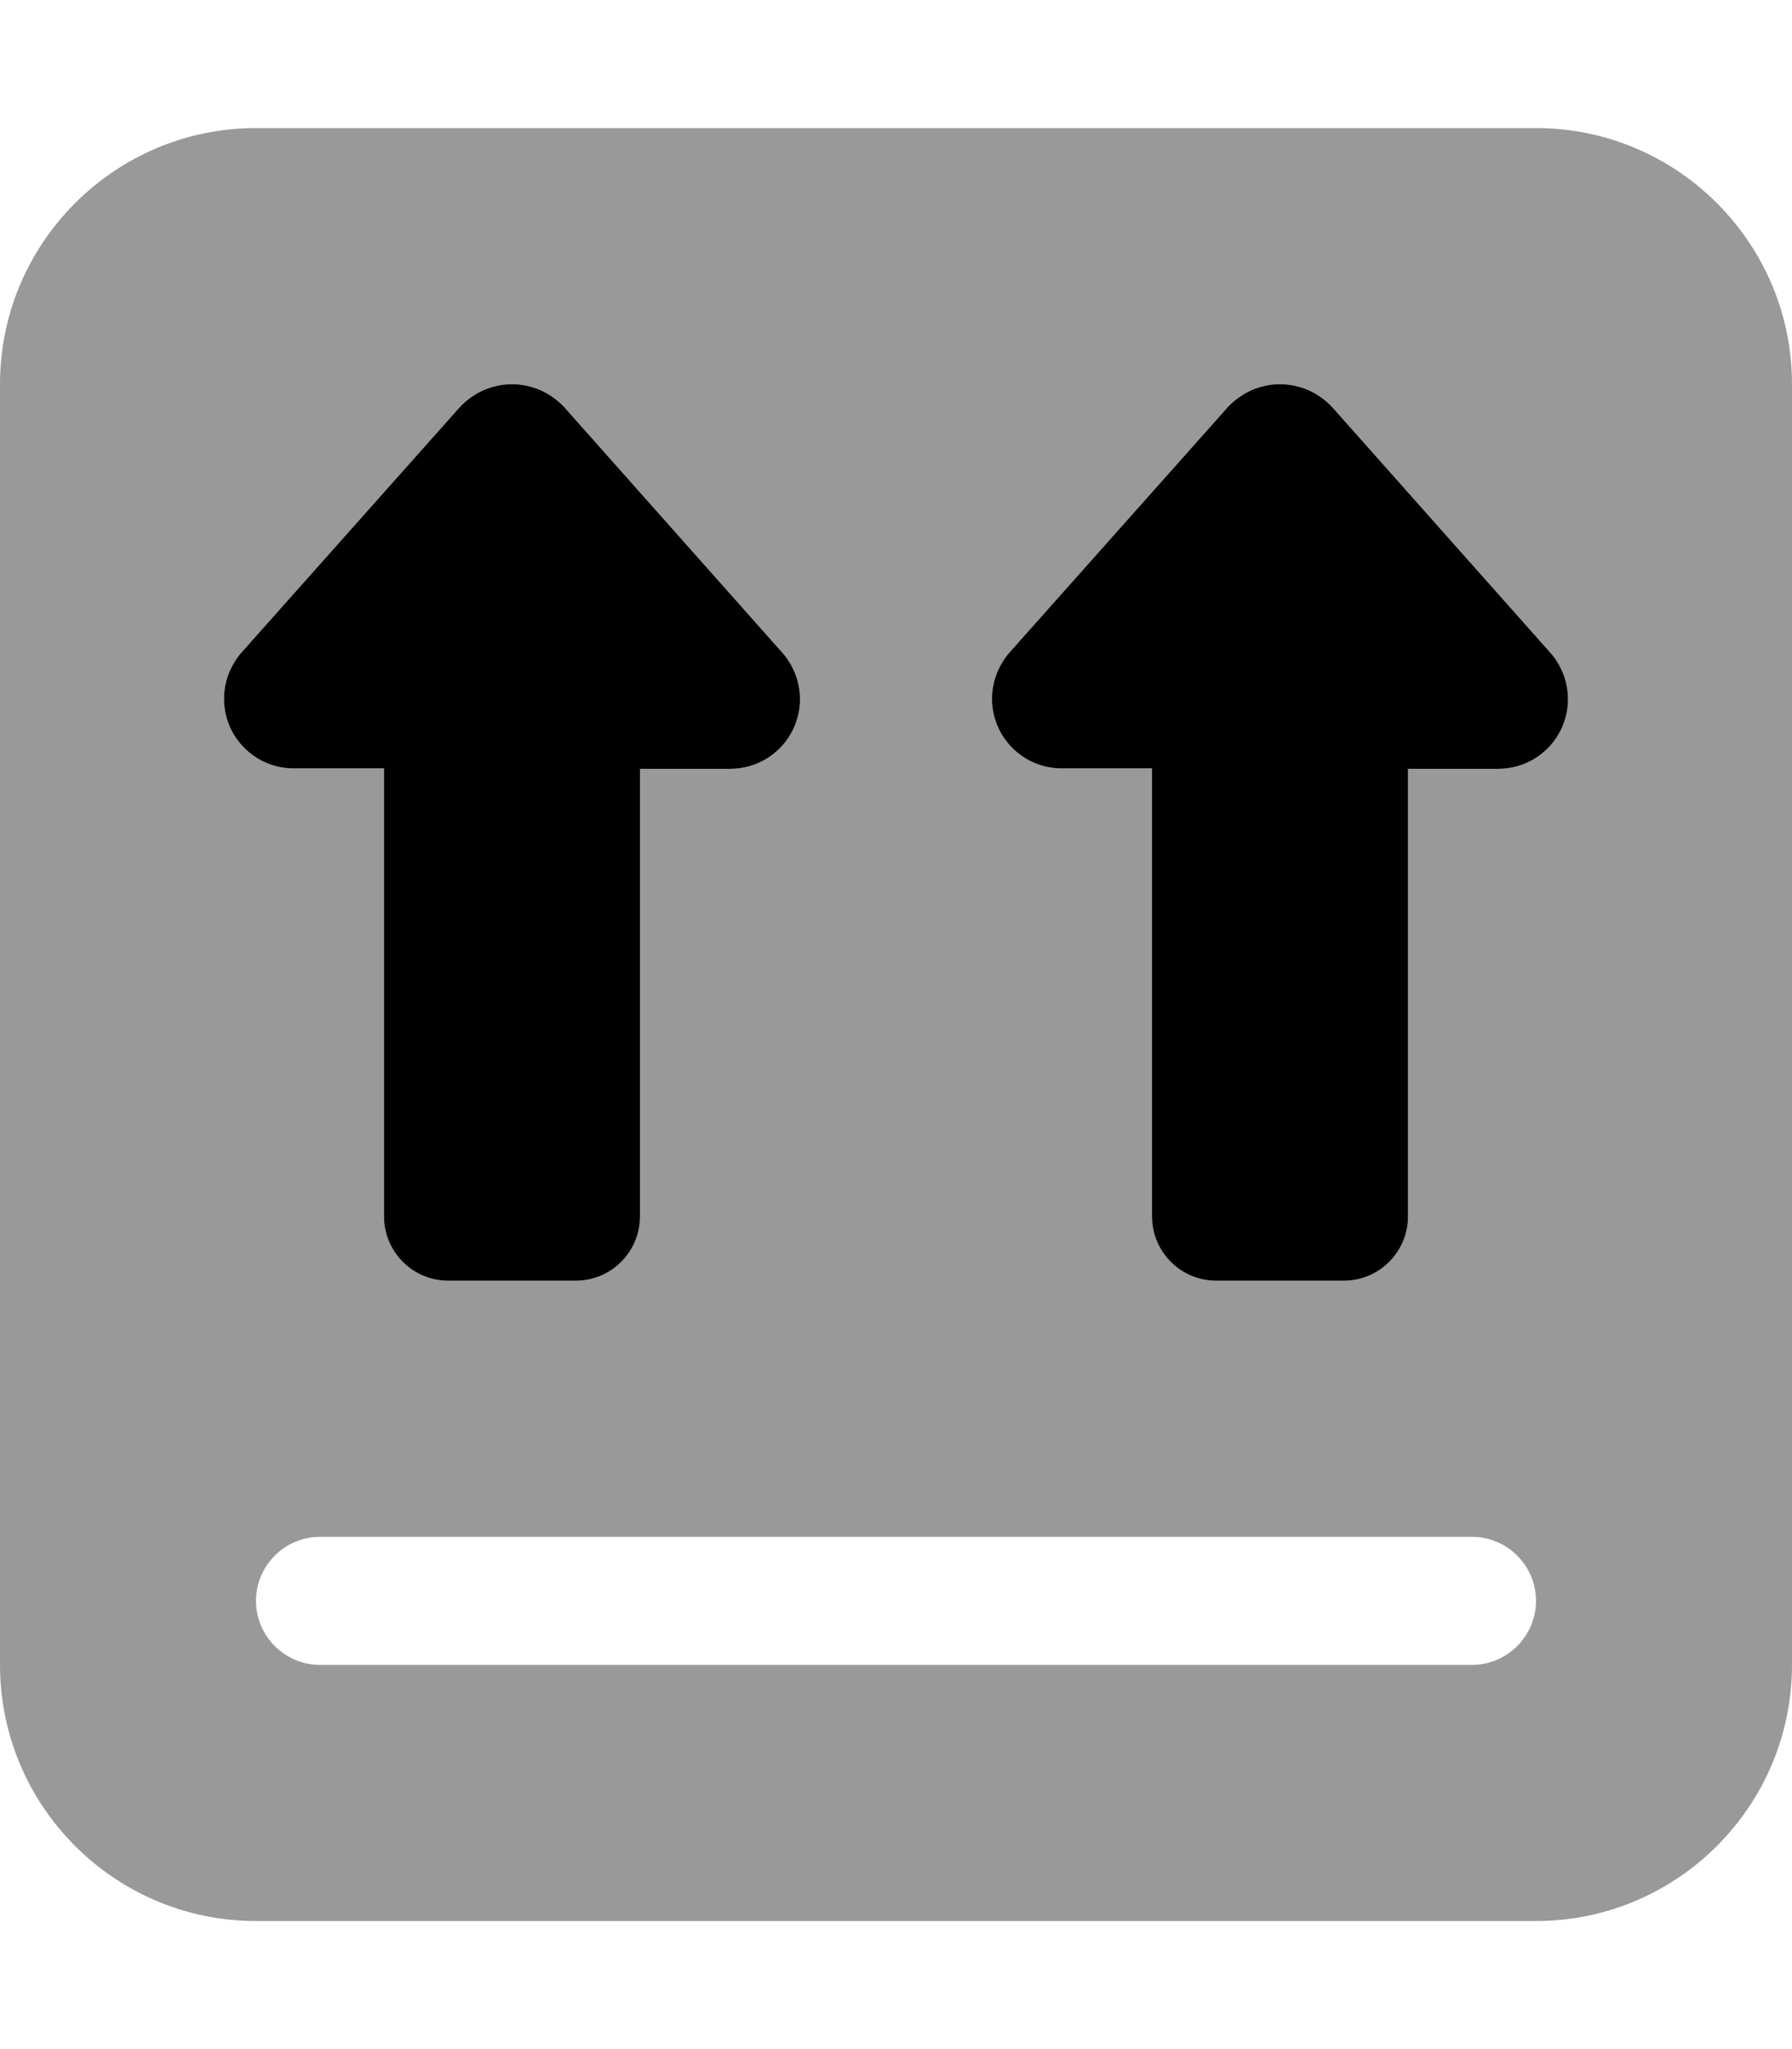
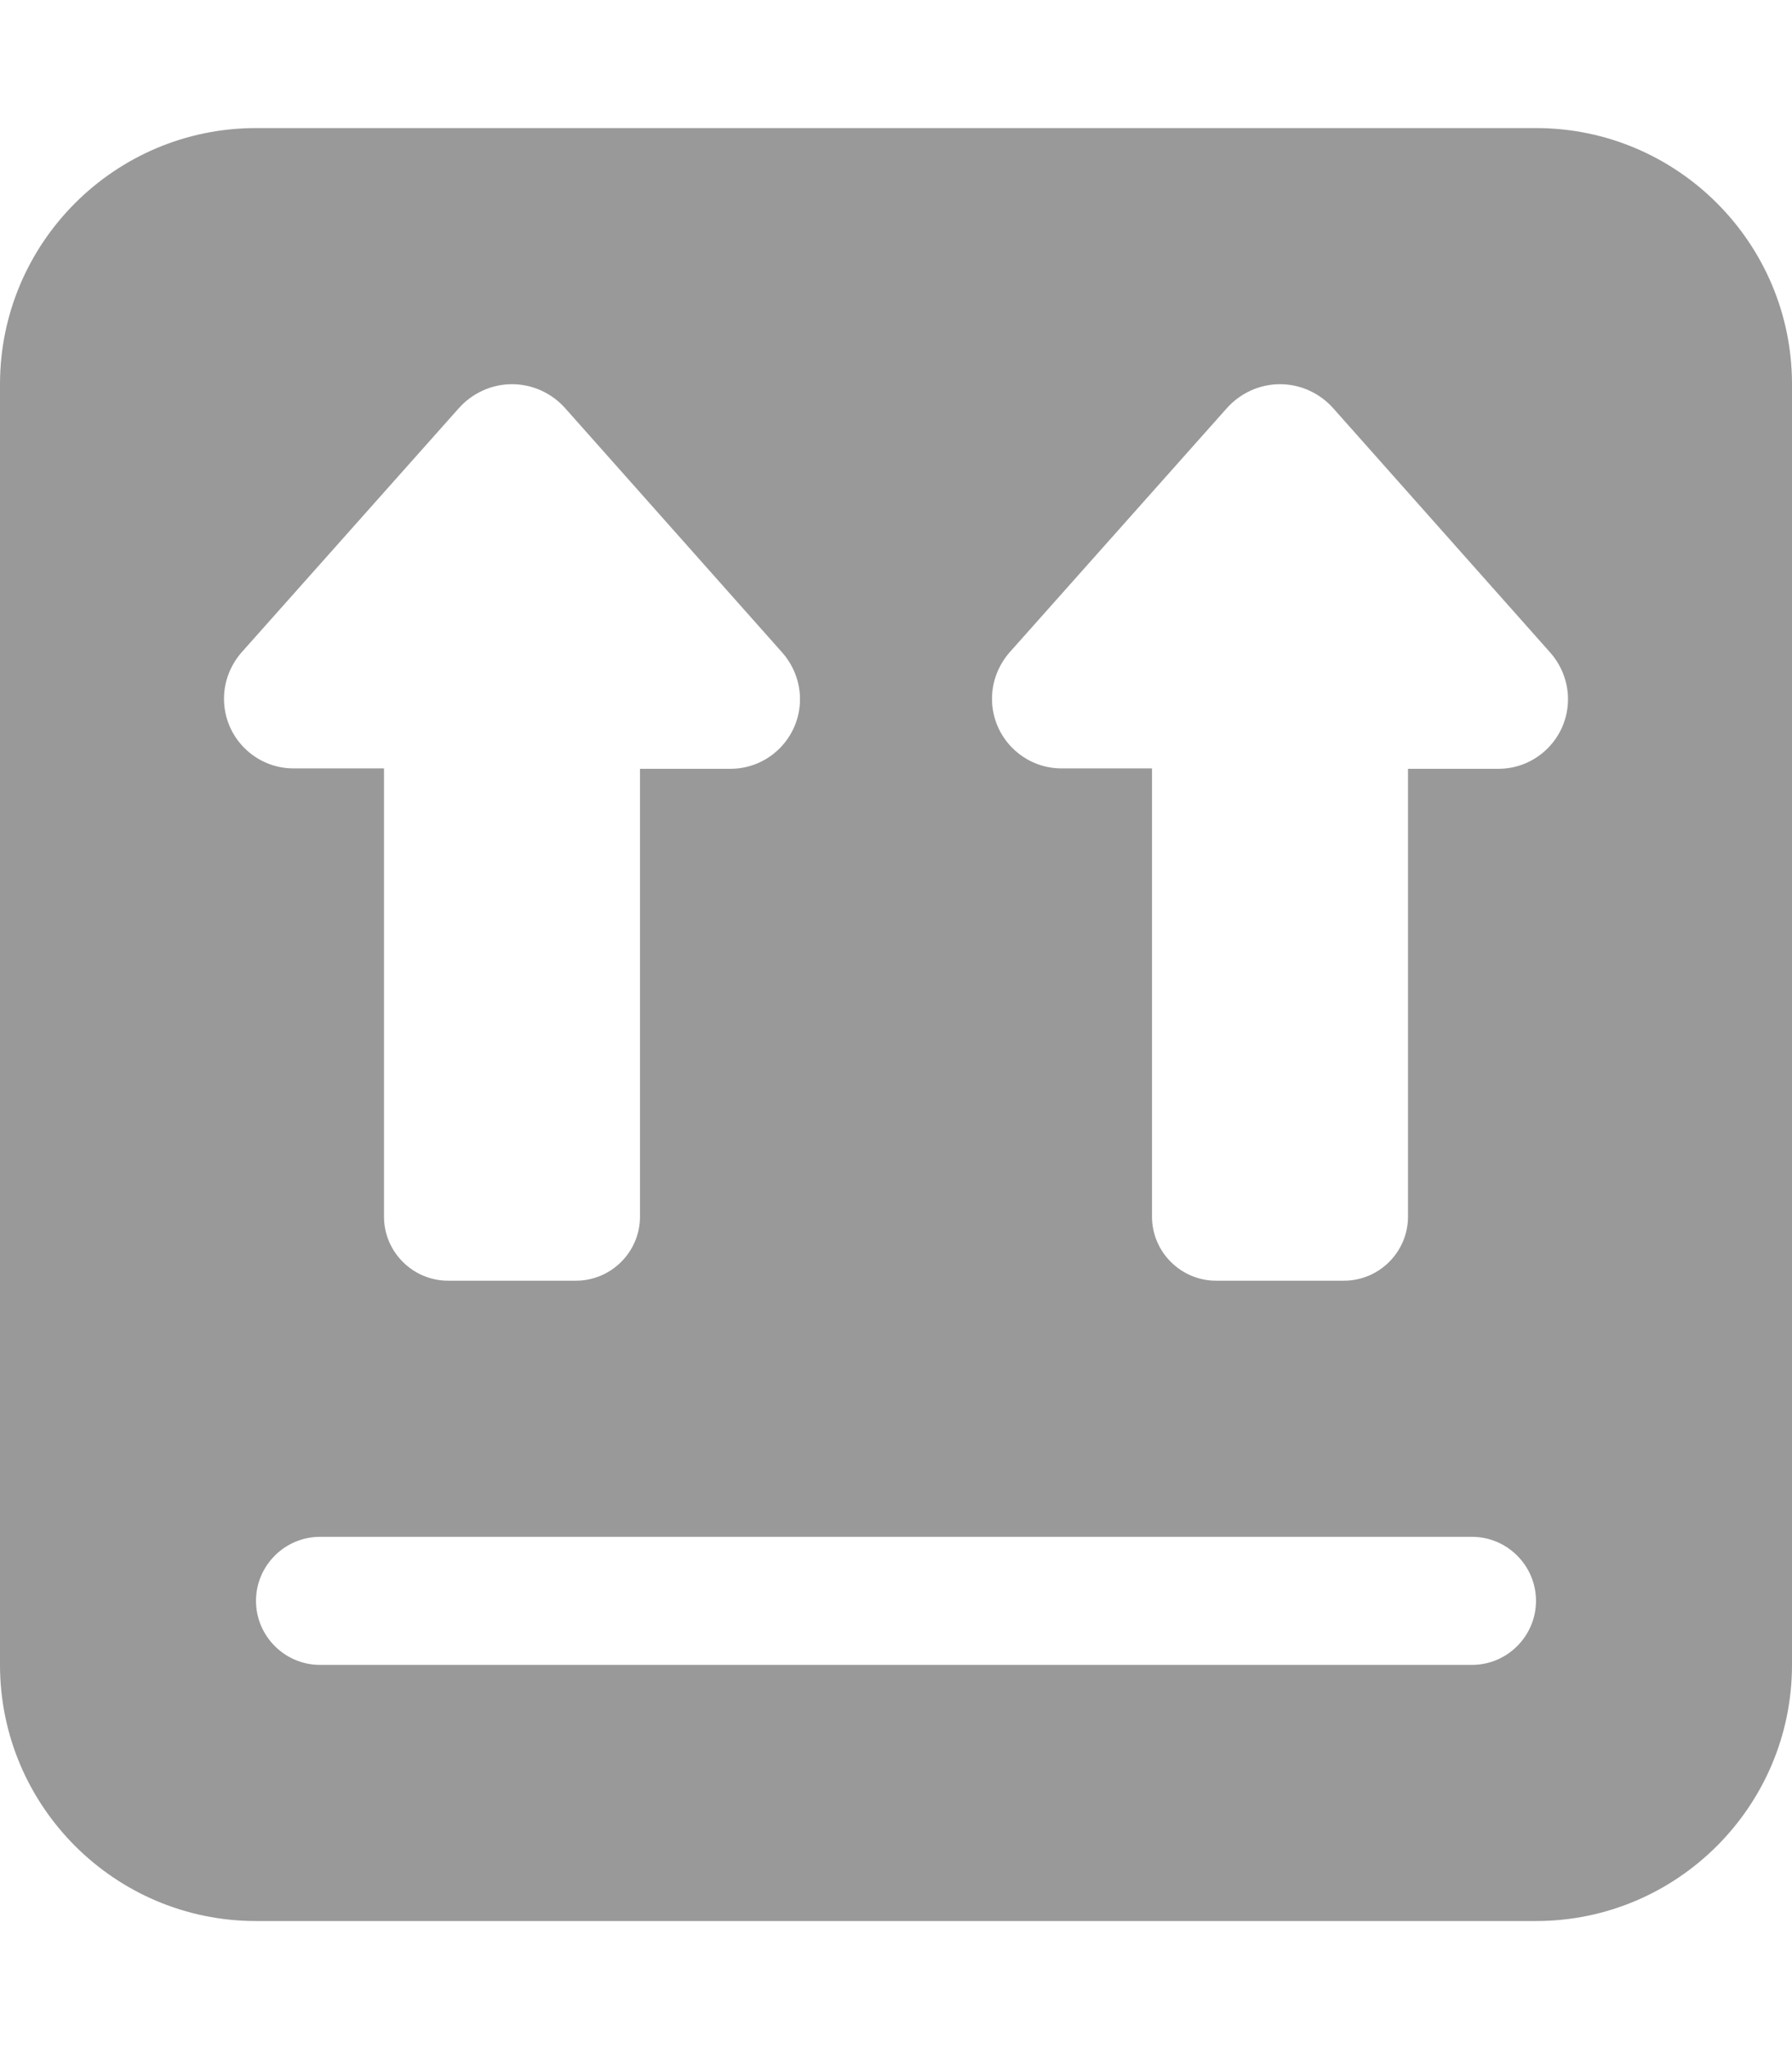
<svg xmlns="http://www.w3.org/2000/svg" viewBox="0 0 448 512">
  <defs>
    <style>.fa-secondary{opacity:.4}</style>
  </defs>
  <path class="fa-secondary" d="M64 32C28.7 32 0 60.7 0 96V416c0 35.3 28.7 64 64 64H384c35.3 0 64-28.7 64-64V96c0-35.3-28.7-64-64-64H64zM80 384H368c8.8 0 16 7.2 16 16s-7.2 16-16 16H80c-8.8 0-16-7.2-16-16s7.2-16 16-16zM265.4 192c-9.6 0-17.4-7.8-17.4-17.4c0-4.3 1.6-8.4 4.4-11.6L306.7 102c3.4-3.8 8.2-6 13.3-6s9.9 2.2 13.3 6l54.3 61.1c2.8 3.2 4.4 7.3 4.4 11.6c0 9.6-7.8 17.4-17.4 17.4H352V304c0 8.8-7.2 16-16 16H304c-8.8 0-16-7.2-16-16V192H265.4zm-192 0c-9.6 0-17.4-7.8-17.4-17.4c0-4.3 1.6-8.4 4.4-11.6L114.7 102c3.4-3.8 8.2-6 13.3-6s9.9 2.2 13.3 6l54.3 61.1c2.8 3.2 4.4 7.3 4.4 11.6c0 9.6-7.8 17.4-17.4 17.4H160V304c0 8.8-7.2 16-16 16H112c-8.8 0-16-7.2-16-16V192H73.4z" />
-   <path class="fa-primary" d="M73.4 192c-9.6 0-17.4-7.8-17.4-17.4c0-4.3 1.6-8.4 4.4-11.6L114.7 102c3.4-3.8 8.2-6 13.3-6s9.9 2.2 13.3 6l54.3 61.1c2.8 3.2 4.4 7.3 4.4 11.6c0 9.6-7.8 17.4-17.4 17.4H160V304c0 8.8-7.2 16-16 16H112c-8.8 0-16-7.2-16-16V192H73.4zM352 192V304c0 8.8-7.2 16-16 16H304c-8.8 0-16-7.2-16-16V192H265.4c-9.6 0-17.4-7.8-17.4-17.4c0-4.3 1.6-8.4 4.4-11.6L306.7 102c3.4-3.8 8.2-6 13.3-6s9.9 2.2 13.3 6l54.3 61.1c2.8 3.2 4.4 7.3 4.4 11.6c0 9.6-7.8 17.4-17.4 17.4H352z" />
</svg>